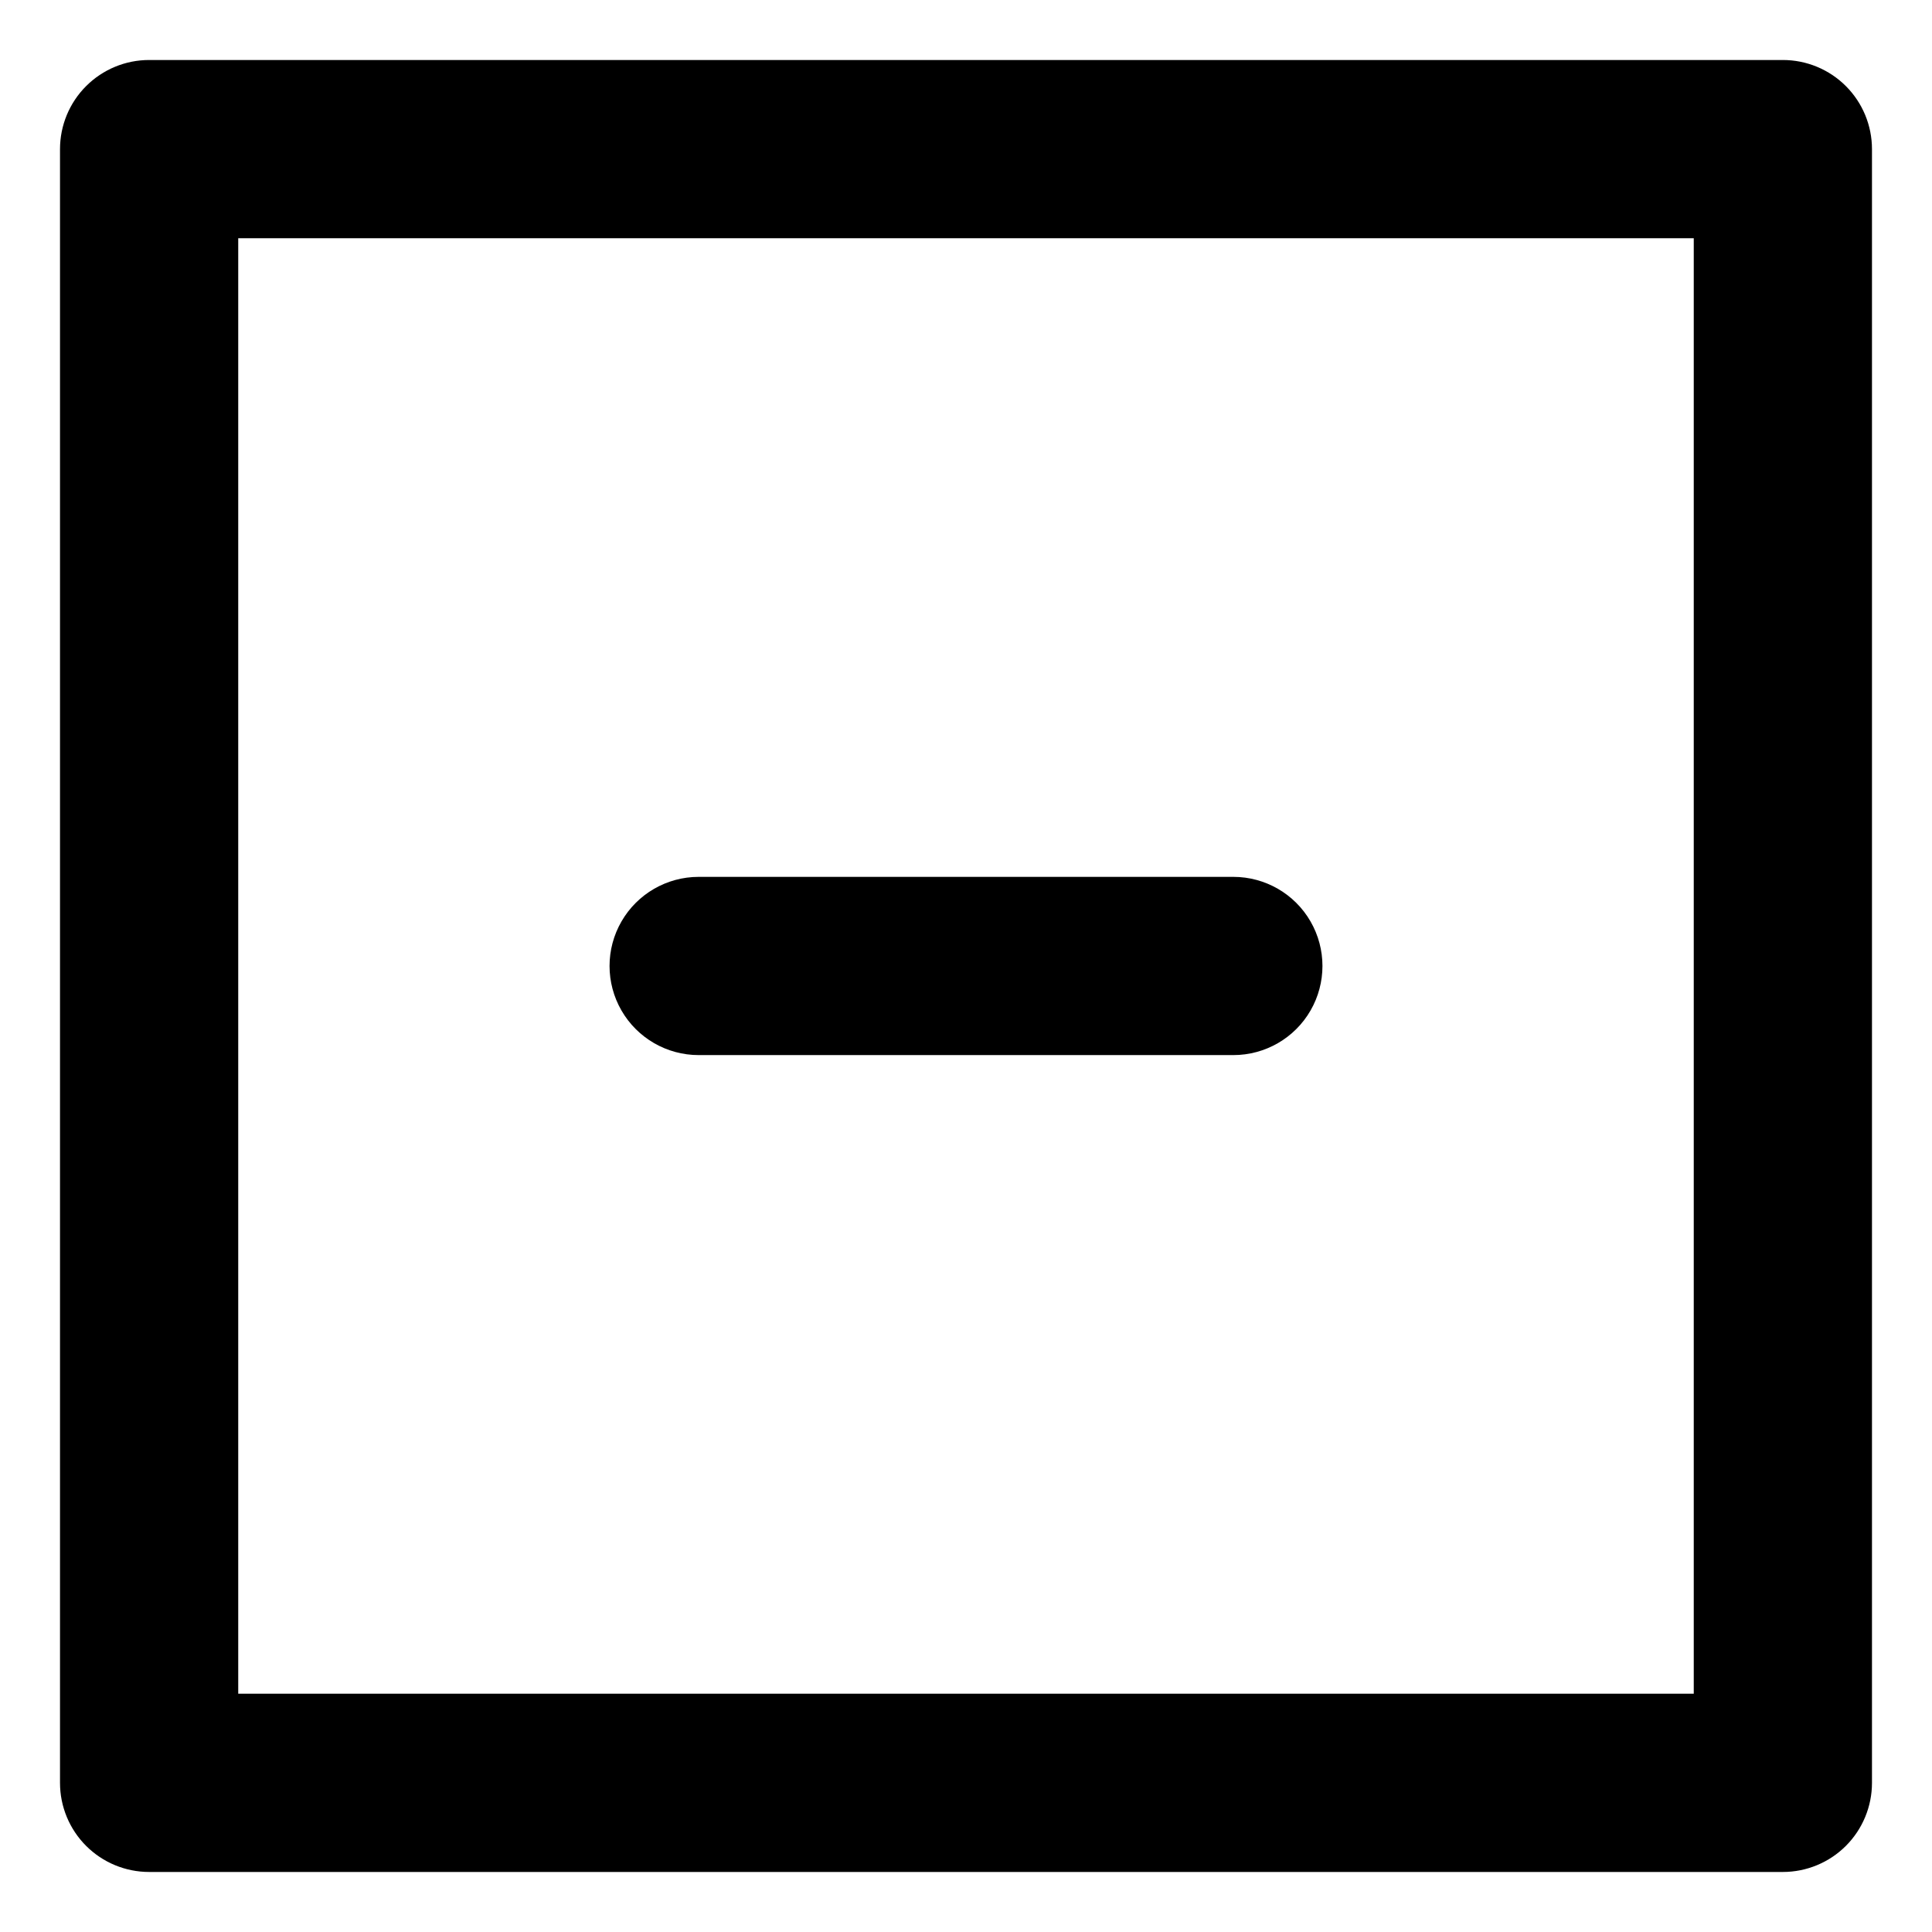
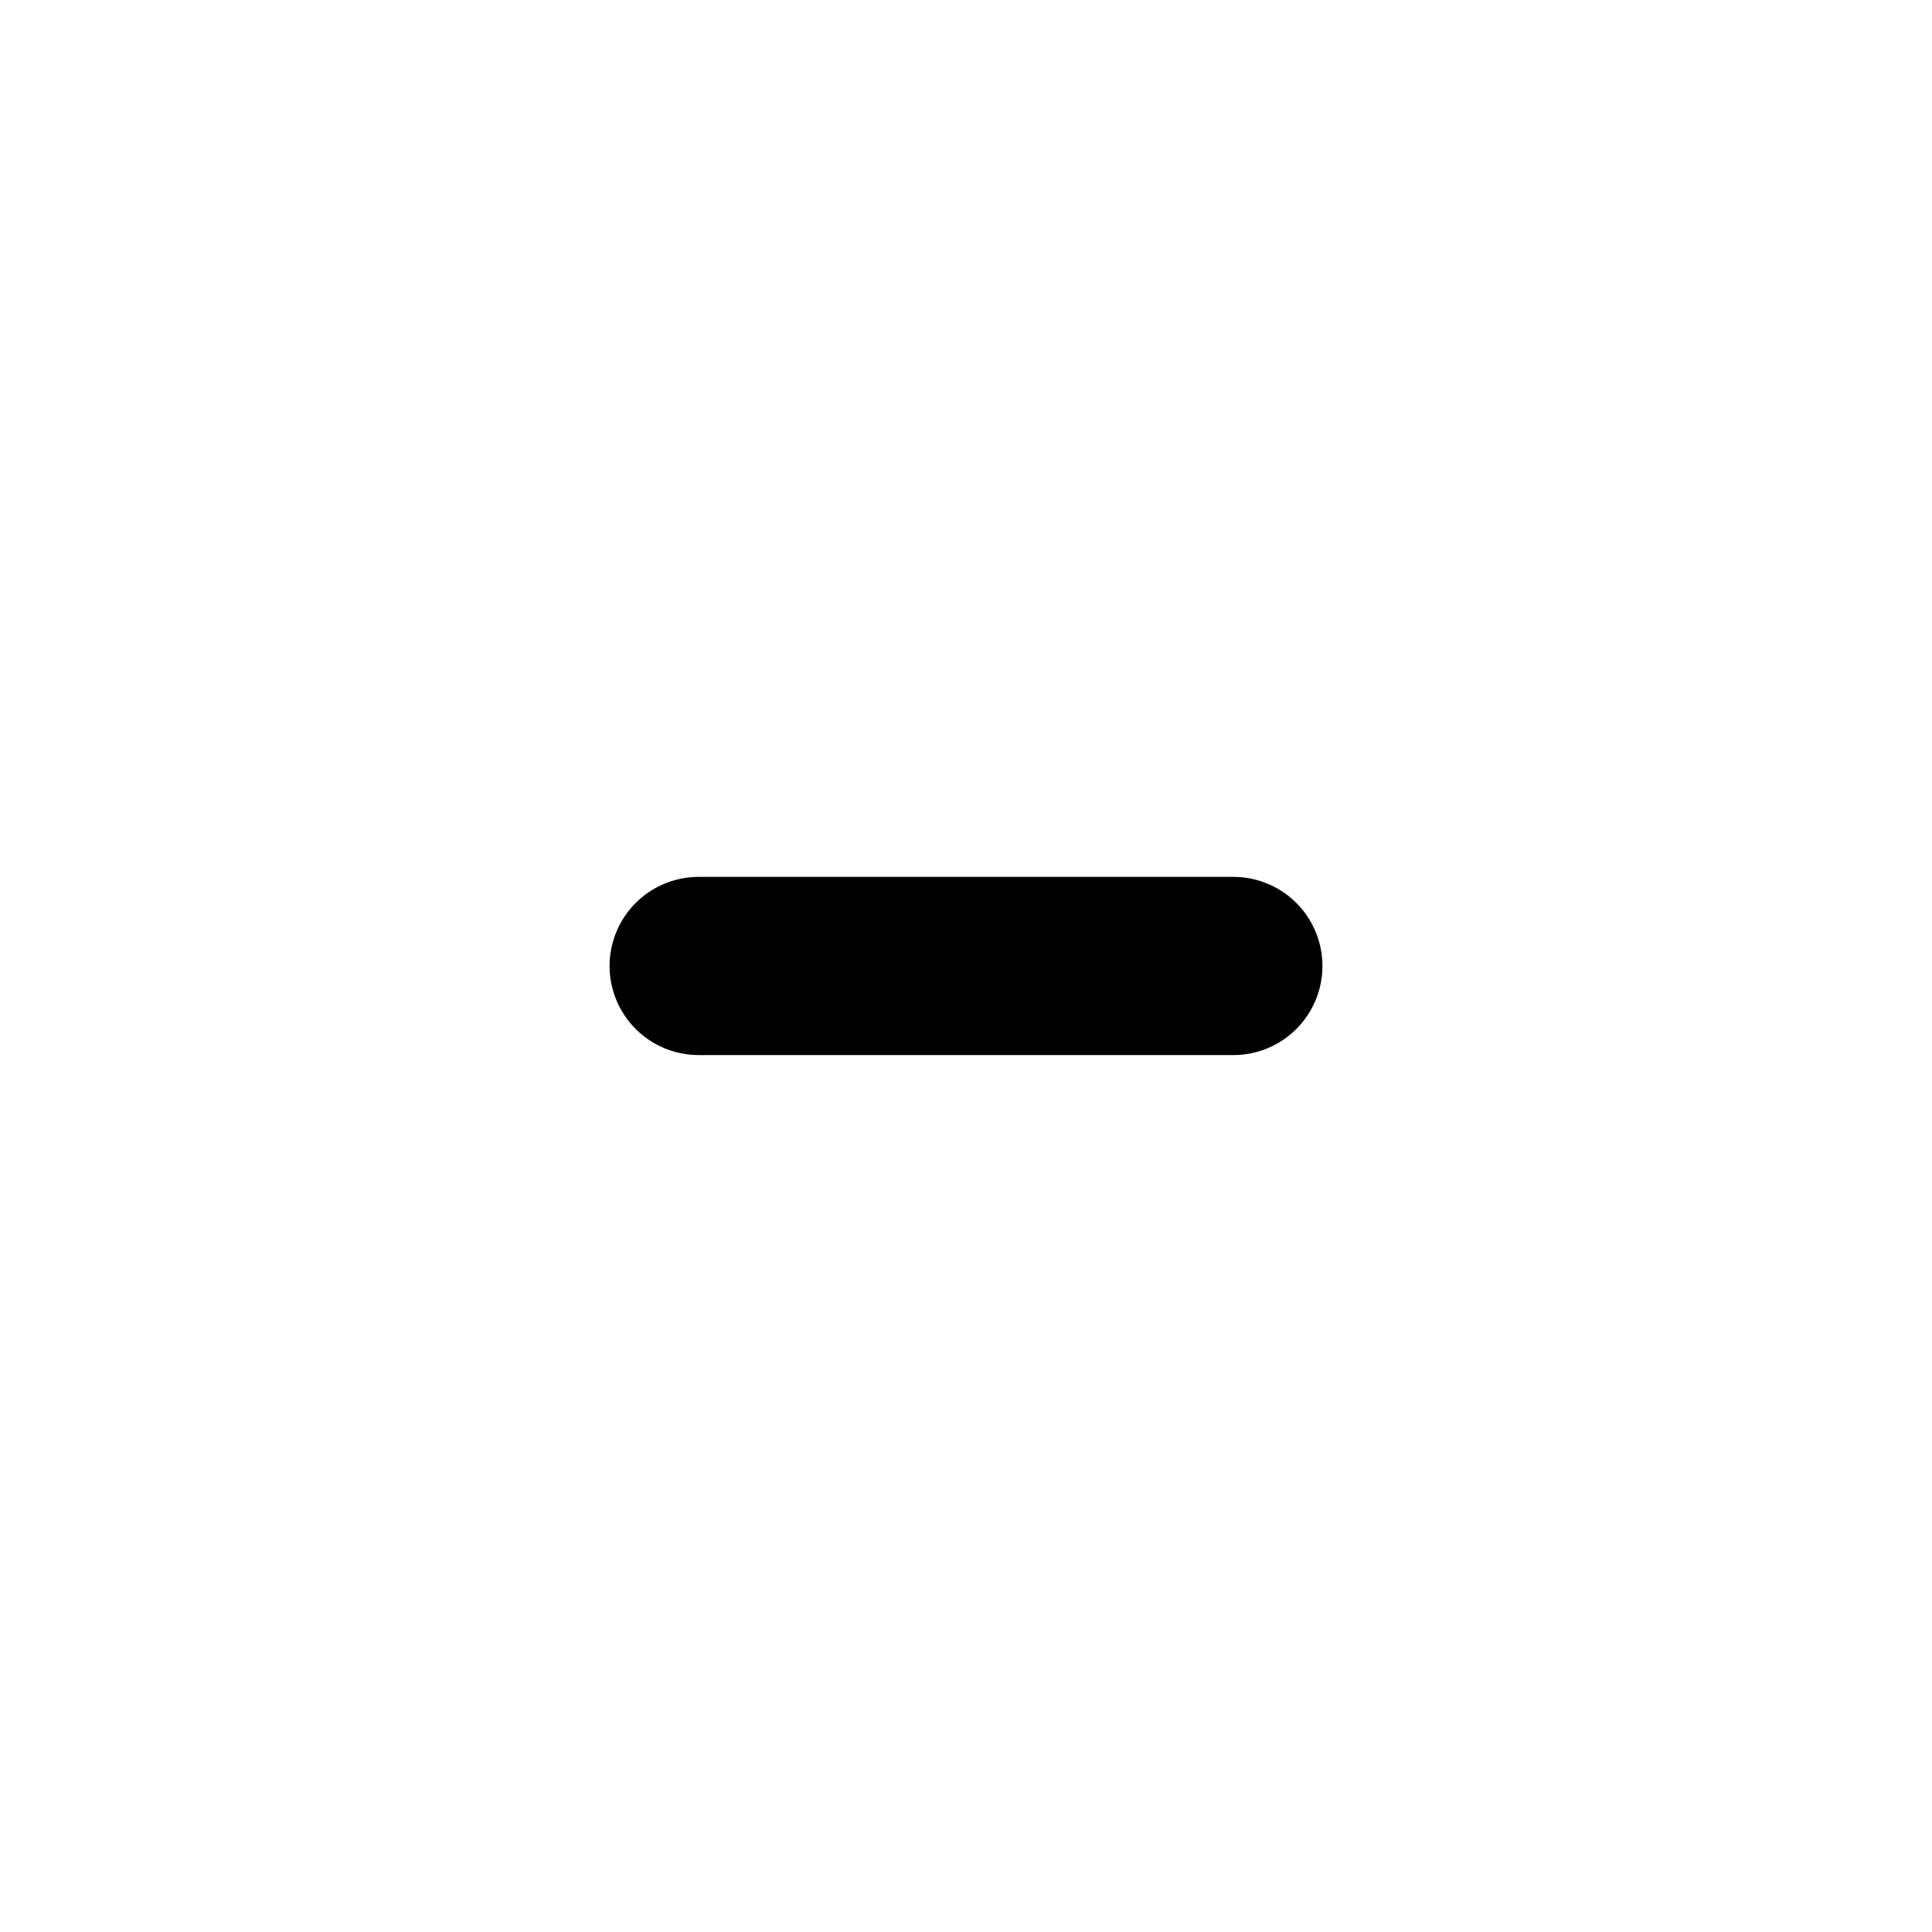
<svg xmlns="http://www.w3.org/2000/svg" fill="#000000" width="800px" height="800px" version="1.1" viewBox="144 144 512 512">
  <g>
-     <path d="m616.48 159.9h-432.96c-6.266 0-12.273 2.488-16.699 6.918-4.43 4.426-6.918 10.434-6.918 16.699v432.96c0 6.262 2.488 12.27 6.918 16.699 4.426 4.426 10.434 6.914 16.699 6.914h432.96c6.262 0 12.27-2.488 16.699-6.914 4.426-4.43 6.914-10.438 6.914-16.699v-432.96c0-6.266-2.488-12.273-6.914-16.699-4.43-4.43-10.438-6.918-16.699-6.918zm-23.617 432.96h-385.73v-385.73h385.73z" />
    <path d="m329.15 423.61h141.7c8.438 0 16.234-4.5 20.453-11.809 4.215-7.305 4.215-16.309 0-23.613-4.219-7.309-12.016-11.809-20.453-11.809h-141.7c-8.434 0-16.23 4.5-20.449 11.809-4.219 7.305-4.219 16.309 0 23.613 4.219 7.309 12.016 11.809 20.449 11.809z" />
  </g>
</svg>